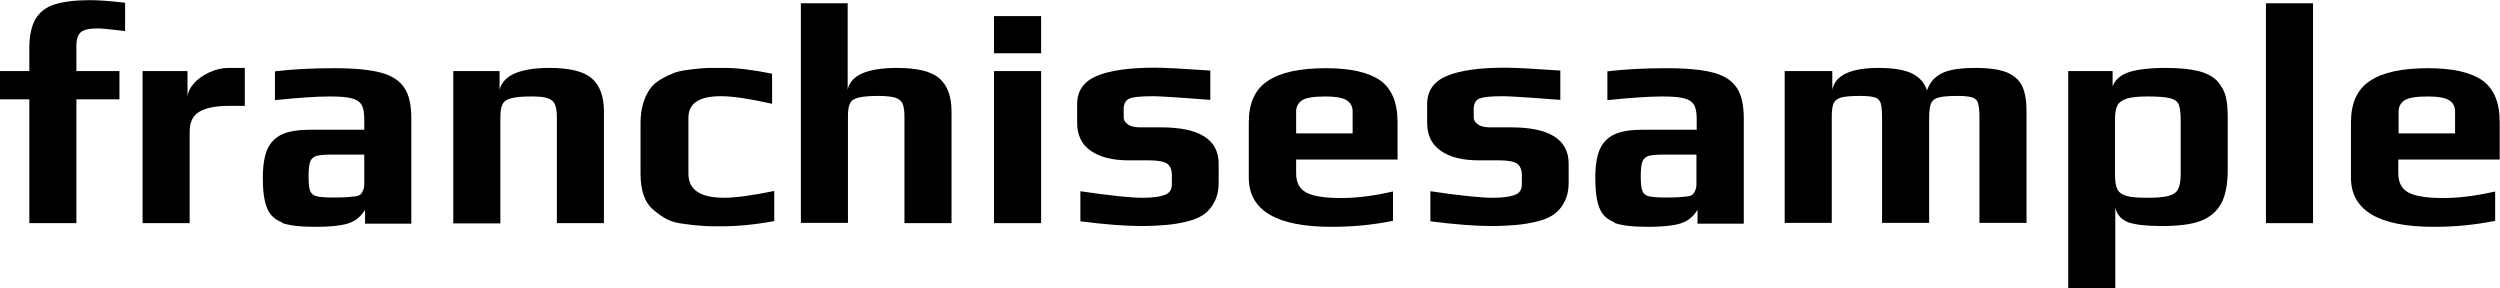
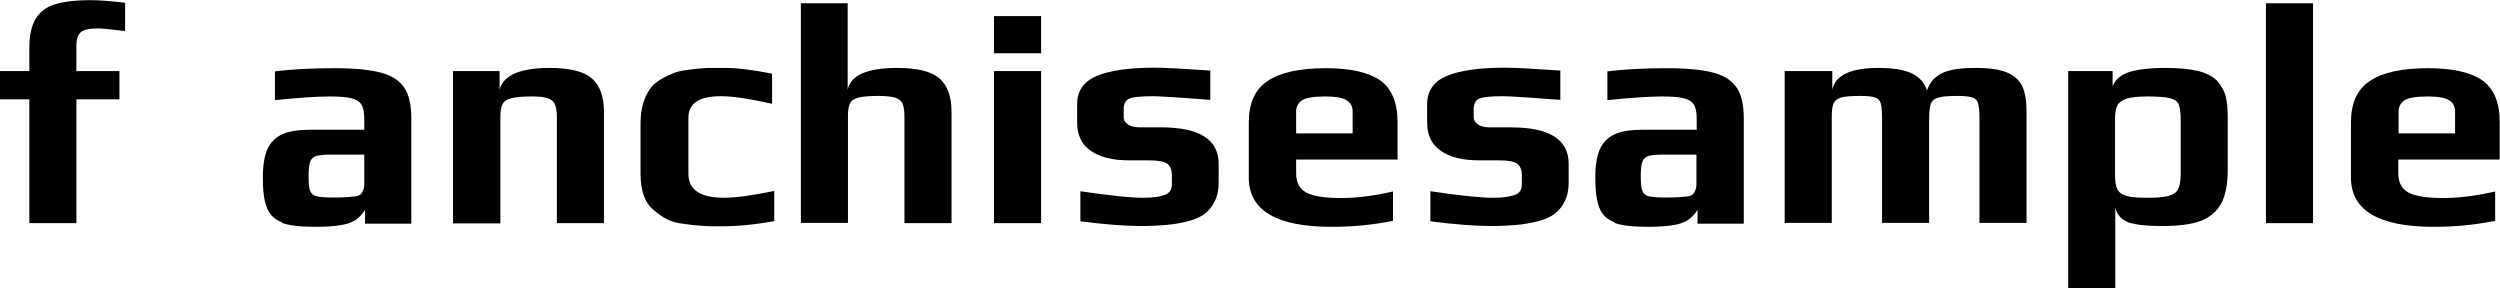
<svg xmlns="http://www.w3.org/2000/svg" width="182" height="21" viewBox="0 0 182 21" fill="none">
  <g clip-path="url(#clip0_1954_121)">
    <path d="M2.135 7.232H0V5.174H2.135V3.497C2.135 2.601 2.291 1.896 2.585 1.382C2.899 0.867 3.369 0.505 3.995 0.315C4.622 0.124 5.484 0.01 6.541 0.01C7.129 0.01 7.971 0.067 9.107 0.2V2.258C8.108 2.144 7.423 2.068 7.09 2.068C6.502 2.068 6.11 2.163 5.895 2.335C5.68 2.506 5.562 2.849 5.562 3.326V5.174H8.696V7.232H5.562V16.246H2.135V7.232Z" fill="black" />
-     <path d="M10.38 5.174H13.65V7.118C13.65 6.775 13.807 6.432 14.101 6.089C14.395 5.746 14.786 5.479 15.237 5.269C15.707 5.06 16.157 4.945 16.608 4.945H17.822V7.708H16.647C15.668 7.708 14.963 7.861 14.493 8.147C14.023 8.433 13.807 8.909 13.807 9.595V16.246H10.38V5.174Z" fill="black" />
    <path d="M20.544 16.189C20.016 15.998 19.643 15.655 19.448 15.16C19.232 14.665 19.134 13.921 19.134 12.93C19.134 12.054 19.252 11.349 19.467 10.853C19.702 10.358 20.055 9.996 20.564 9.767C21.073 9.538 21.778 9.443 22.66 9.443H26.518V8.681C26.518 8.204 26.459 7.861 26.322 7.633C26.185 7.404 25.95 7.252 25.597 7.156C25.245 7.061 24.716 7.023 24.011 7.023C23.032 7.023 21.7 7.118 20.016 7.29V5.194C21.249 5.041 22.699 4.965 24.363 4.965C25.813 4.965 26.948 5.079 27.732 5.289C28.515 5.498 29.083 5.86 29.436 6.394C29.788 6.909 29.945 7.671 29.945 8.662V16.284H26.576V15.274C26.302 15.713 25.95 16.037 25.499 16.208C25.049 16.399 24.187 16.513 22.914 16.513C21.857 16.513 21.054 16.418 20.525 16.227L20.544 16.189ZM25.754 14.322C25.969 14.283 26.126 14.245 26.204 14.188C26.283 14.131 26.361 14.036 26.42 13.883C26.479 13.769 26.518 13.616 26.518 13.407V11.253H24.168C23.639 11.253 23.267 11.291 23.032 11.349C22.816 11.425 22.66 11.558 22.581 11.768C22.503 11.977 22.464 12.34 22.464 12.854C22.464 13.369 22.503 13.712 22.581 13.902C22.66 14.093 22.816 14.226 23.032 14.283C23.267 14.341 23.658 14.379 24.246 14.379C24.931 14.379 25.421 14.36 25.734 14.302L25.754 14.322Z" fill="black" />
-     <path d="M32.98 5.174H36.369V6.527C36.643 5.479 37.857 4.945 40.011 4.945C41.461 4.945 42.499 5.193 43.086 5.708C43.674 6.222 43.967 7.022 43.967 8.128V16.246H40.54V8.566C40.54 8.147 40.501 7.823 40.403 7.613C40.325 7.404 40.148 7.251 39.894 7.156C39.639 7.061 39.248 7.022 38.699 7.022C38.033 7.022 37.524 7.061 37.211 7.156C36.897 7.232 36.682 7.385 36.584 7.594C36.467 7.804 36.427 8.128 36.427 8.585V16.265H33V5.174H32.98Z" fill="black" />
+     <path d="M32.98 5.174H36.369V6.527C36.643 5.479 37.857 4.945 40.011 4.945C41.461 4.945 42.499 5.193 43.086 5.708C43.674 6.222 43.967 7.022 43.967 8.128V16.246H40.54V8.566C40.54 8.147 40.501 7.823 40.403 7.613C40.325 7.404 40.148 7.251 39.894 7.156C39.639 7.061 39.248 7.022 38.699 7.022C38.033 7.022 37.524 7.061 37.211 7.156C36.897 7.232 36.682 7.385 36.584 7.594C36.467 7.804 36.427 8.128 36.427 8.585V16.265H33H32.98Z" fill="black" />
    <path d="M51.096 16.436C50.744 16.417 50.333 16.379 49.823 16.303C49.314 16.246 48.903 16.131 48.59 15.979C48.276 15.826 47.943 15.598 47.591 15.293C46.944 14.778 46.631 13.883 46.631 12.644V8.966C46.631 7.956 46.866 7.118 47.336 6.451C47.512 6.203 47.767 5.974 48.1 5.784C48.433 5.574 48.785 5.422 49.118 5.288C49.392 5.193 49.784 5.117 50.254 5.06C50.724 5.002 51.136 4.964 51.508 4.945H52.761C53.642 4.945 54.798 5.079 56.208 5.365V7.556C54.602 7.194 53.349 7.003 52.487 7.003C50.901 7.003 50.117 7.518 50.117 8.566V12.644C50.117 13.825 50.979 14.397 52.722 14.397C53.564 14.397 54.778 14.226 56.365 13.902V16.093C54.935 16.36 53.662 16.474 52.507 16.474C51.919 16.474 51.449 16.474 51.096 16.436Z" fill="black" />
    <path d="M58.284 0.238H61.711V6.527C61.927 5.479 63.121 4.945 65.315 4.945C66.764 4.945 67.802 5.193 68.39 5.707C68.977 6.222 69.271 7.022 69.271 8.128V16.245H65.844V8.509C65.844 8.089 65.804 7.766 65.707 7.556C65.628 7.346 65.452 7.213 65.197 7.118C64.943 7.041 64.551 6.984 64.003 6.984C63.337 6.984 62.828 7.022 62.514 7.099C62.201 7.175 61.985 7.308 61.888 7.518C61.77 7.727 61.731 8.051 61.731 8.49V16.227H58.303V0.238H58.284Z" fill="black" />
    <path d="M72.365 1.172H75.793V3.878H72.365V1.172ZM72.365 5.174H75.793V16.245H72.365V5.174Z" fill="black" />
    <path d="M78.652 16.132V13.921C80.826 14.245 82.334 14.398 83.196 14.398C83.92 14.398 84.449 14.322 84.802 14.188C85.154 14.055 85.311 13.807 85.311 13.426V12.74C85.311 12.359 85.193 12.092 84.978 11.92C84.762 11.768 84.332 11.673 83.685 11.673H82.197C80.983 11.673 80.062 11.444 79.396 10.968C78.73 10.51 78.417 9.824 78.417 8.929V7.576C78.417 6.623 78.887 5.937 79.827 5.537C80.767 5.136 82.177 4.927 84.077 4.927C84.821 4.927 86.172 5.003 88.111 5.136V7.271C85.663 7.08 84.292 7.004 83.979 7.004C83.059 7.004 82.451 7.061 82.177 7.194C81.923 7.328 81.805 7.576 81.805 7.957V8.547C81.805 8.738 81.903 8.91 82.118 9.062C82.334 9.214 82.628 9.272 83.019 9.272H84.527C87.308 9.272 88.719 10.148 88.719 11.92V13.312C88.719 13.845 88.621 14.302 88.405 14.703C88.209 15.103 87.935 15.408 87.602 15.636C87.289 15.846 86.878 16.017 86.388 16.132C85.898 16.246 85.389 16.341 84.841 16.38C84.351 16.418 83.783 16.456 83.156 16.456C81.942 16.456 80.434 16.341 78.672 16.113L78.652 16.132Z" fill="black" />
    <path d="M90.912 12.892V8.909C90.912 7.518 91.362 6.508 92.283 5.899C93.203 5.27 94.613 4.965 96.533 4.965C98.334 4.965 99.647 5.27 100.489 5.86C101.331 6.47 101.742 7.48 101.742 8.909V11.616H94.359V12.626C94.359 13.273 94.594 13.731 95.064 13.998C95.534 14.264 96.376 14.417 97.61 14.417C98.746 14.417 99.999 14.264 101.409 13.94V16.075C100.019 16.36 98.53 16.513 96.944 16.513C92.909 16.513 90.912 15.312 90.912 12.93V12.892ZM98.472 9.71V8.109C98.472 7.747 98.315 7.461 98.021 7.29C97.708 7.099 97.198 7.023 96.474 7.023C95.651 7.023 95.083 7.118 94.809 7.29C94.515 7.48 94.359 7.766 94.359 8.109V9.71H98.472Z" fill="black" />
    <path d="M104.131 16.132V13.921C106.305 14.245 107.813 14.398 108.675 14.398C109.4 14.398 109.929 14.322 110.281 14.188C110.634 14.055 110.79 13.807 110.79 13.426V12.74C110.79 12.359 110.673 12.092 110.457 11.92C110.242 11.768 109.811 11.673 109.165 11.673H107.676C106.462 11.673 105.542 11.444 104.876 10.968C104.21 10.51 103.896 9.824 103.896 8.929V7.576C103.896 6.623 104.367 5.937 105.307 5.537C106.247 5.136 107.657 4.927 109.556 4.927C110.301 4.927 111.652 5.003 113.591 5.136V7.271C111.143 7.08 109.772 7.004 109.459 7.004C108.538 7.004 107.931 7.061 107.657 7.194C107.402 7.328 107.285 7.576 107.285 7.957V8.547C107.285 8.738 107.383 8.91 107.598 9.062C107.813 9.214 108.107 9.272 108.499 9.272H110.007C112.788 9.272 114.198 10.148 114.198 11.92V13.312C114.198 13.845 114.1 14.302 113.885 14.703C113.689 15.103 113.415 15.408 113.082 15.636C112.768 15.846 112.357 16.017 111.867 16.132C111.378 16.246 110.869 16.341 110.32 16.38C109.831 16.418 109.263 16.456 108.636 16.456C107.422 16.456 105.914 16.341 104.151 16.113L104.131 16.132Z" fill="black" />
    <path d="M117.547 16.189C117.018 15.998 116.646 15.655 116.45 15.16C116.235 14.665 116.137 13.921 116.137 12.93C116.137 12.054 116.254 11.349 116.47 10.853C116.705 10.358 117.057 9.996 117.567 9.767C118.076 9.538 118.781 9.443 119.662 9.443H123.52V8.681C123.52 8.204 123.462 7.861 123.325 7.633C123.187 7.404 122.952 7.252 122.6 7.156C122.247 7.061 121.719 7.023 121.014 7.023C120.034 7.023 118.703 7.118 117.018 7.29V5.194C118.252 5.041 119.701 4.965 121.366 4.965C122.815 4.965 123.951 5.079 124.735 5.289C125.518 5.498 126.086 5.86 126.438 6.394C126.791 6.909 126.948 7.671 126.948 8.662V16.284H123.579V15.274C123.305 15.713 122.952 16.037 122.502 16.208C122.052 16.399 121.19 16.513 119.917 16.513C118.859 16.513 118.056 16.418 117.527 16.227L117.547 16.189ZM122.737 14.322C122.952 14.283 123.109 14.245 123.187 14.188C123.266 14.131 123.344 14.036 123.403 13.883C123.462 13.769 123.501 13.616 123.501 13.407V11.253H121.151C120.622 11.253 120.25 11.291 120.015 11.349C119.799 11.425 119.643 11.558 119.564 11.768C119.486 11.977 119.447 12.34 119.447 12.854C119.447 13.369 119.486 13.712 119.564 13.902C119.643 14.093 119.799 14.226 120.015 14.283C120.25 14.341 120.641 14.379 121.229 14.379C121.914 14.379 122.404 14.36 122.717 14.302L122.737 14.322Z" fill="black" />
    <path d="M129.964 5.174H133.391V6.527C133.606 5.479 134.723 4.945 136.76 4.945C137.817 4.945 138.64 5.079 139.188 5.345C139.736 5.612 140.109 6.032 140.285 6.584C140.481 6.012 140.833 5.593 141.382 5.326C141.93 5.06 142.733 4.945 143.83 4.945C144.809 4.945 145.573 5.06 146.101 5.269C146.63 5.498 147.002 5.822 147.218 6.279C147.433 6.737 147.531 7.346 147.531 8.109V16.227H144.104V8.566C144.104 8.071 144.065 7.728 144.006 7.518C143.947 7.308 143.81 7.175 143.595 7.099C143.379 7.022 143.027 6.984 142.498 6.984C141.852 6.984 141.401 7.022 141.127 7.099C140.853 7.175 140.677 7.308 140.579 7.518C140.5 7.728 140.442 8.071 140.442 8.566V16.227H137.014V8.566C137.014 8.071 136.975 7.728 136.916 7.518C136.858 7.308 136.72 7.175 136.505 7.099C136.29 7.022 135.937 6.984 135.408 6.984C134.762 6.984 134.312 7.022 134.037 7.099C133.763 7.175 133.587 7.308 133.489 7.518C133.391 7.728 133.352 8.071 133.352 8.566V16.227H129.925V5.174H129.964Z" fill="black" />
    <path d="M150.547 5.174H153.798V6.279C153.994 5.784 154.405 5.441 154.993 5.25C155.58 5.06 156.481 4.945 157.656 4.945C158.636 4.945 159.439 5.022 160.046 5.174C160.653 5.326 161.103 5.574 161.417 5.898C161.71 6.241 161.926 6.603 162.024 7.003C162.141 7.404 162.18 7.956 162.18 8.661V12.301C162.18 13.406 162.024 14.245 161.691 14.835C161.358 15.426 160.849 15.845 160.183 16.093C159.497 16.341 158.577 16.455 157.402 16.455C156.227 16.455 155.463 16.36 154.954 16.189C154.444 15.998 154.131 15.655 153.994 15.121V20.991H150.567V5.174H150.547ZM157.852 14.264C158.205 14.168 158.44 14.016 158.557 13.787C158.675 13.559 158.753 13.216 158.753 12.758V8.661C158.753 8.166 158.694 7.804 158.596 7.575C158.479 7.346 158.263 7.213 157.931 7.137C157.598 7.061 157.069 7.022 156.305 7.022C155.659 7.022 155.169 7.08 154.836 7.175C154.503 7.289 154.268 7.442 154.151 7.67C154.033 7.899 153.974 8.223 153.974 8.661V12.758C153.974 13.216 154.033 13.559 154.151 13.787C154.268 14.016 154.484 14.168 154.817 14.264C155.15 14.359 155.639 14.397 156.325 14.397C157.01 14.397 157.5 14.359 157.852 14.264Z" fill="black" />
    <path d="M164.961 0.238H168.389V16.245H164.961V0.238Z" fill="black" />
    <path d="M171.15 12.892V8.909C171.15 7.518 171.601 6.508 172.521 5.899C173.442 5.27 174.852 4.965 176.771 4.965C178.573 4.965 179.885 5.27 180.727 5.86C181.569 6.47 181.98 7.48 181.98 8.909V11.616H174.597V12.626C174.597 13.273 174.832 13.731 175.302 13.998C175.772 14.264 176.614 14.417 177.848 14.417C178.984 14.417 180.237 14.264 181.648 13.94V16.075C180.257 16.36 178.769 16.513 177.182 16.513C173.148 16.513 171.15 15.312 171.15 12.93V12.892ZM178.729 9.71V8.109C178.729 7.747 178.573 7.461 178.279 7.29C177.966 7.099 177.456 7.023 176.732 7.023C175.909 7.023 175.341 7.118 175.067 7.29C174.773 7.48 174.617 7.766 174.617 8.109V9.71H178.729Z" fill="black" />
  </g>
  <defs>
    <clipPath id="clip0_1954_121">
      <rect width="182" height="21" fill="white" transform="translate(0 0.01)" />
    </clipPath>
  </defs>
</svg>